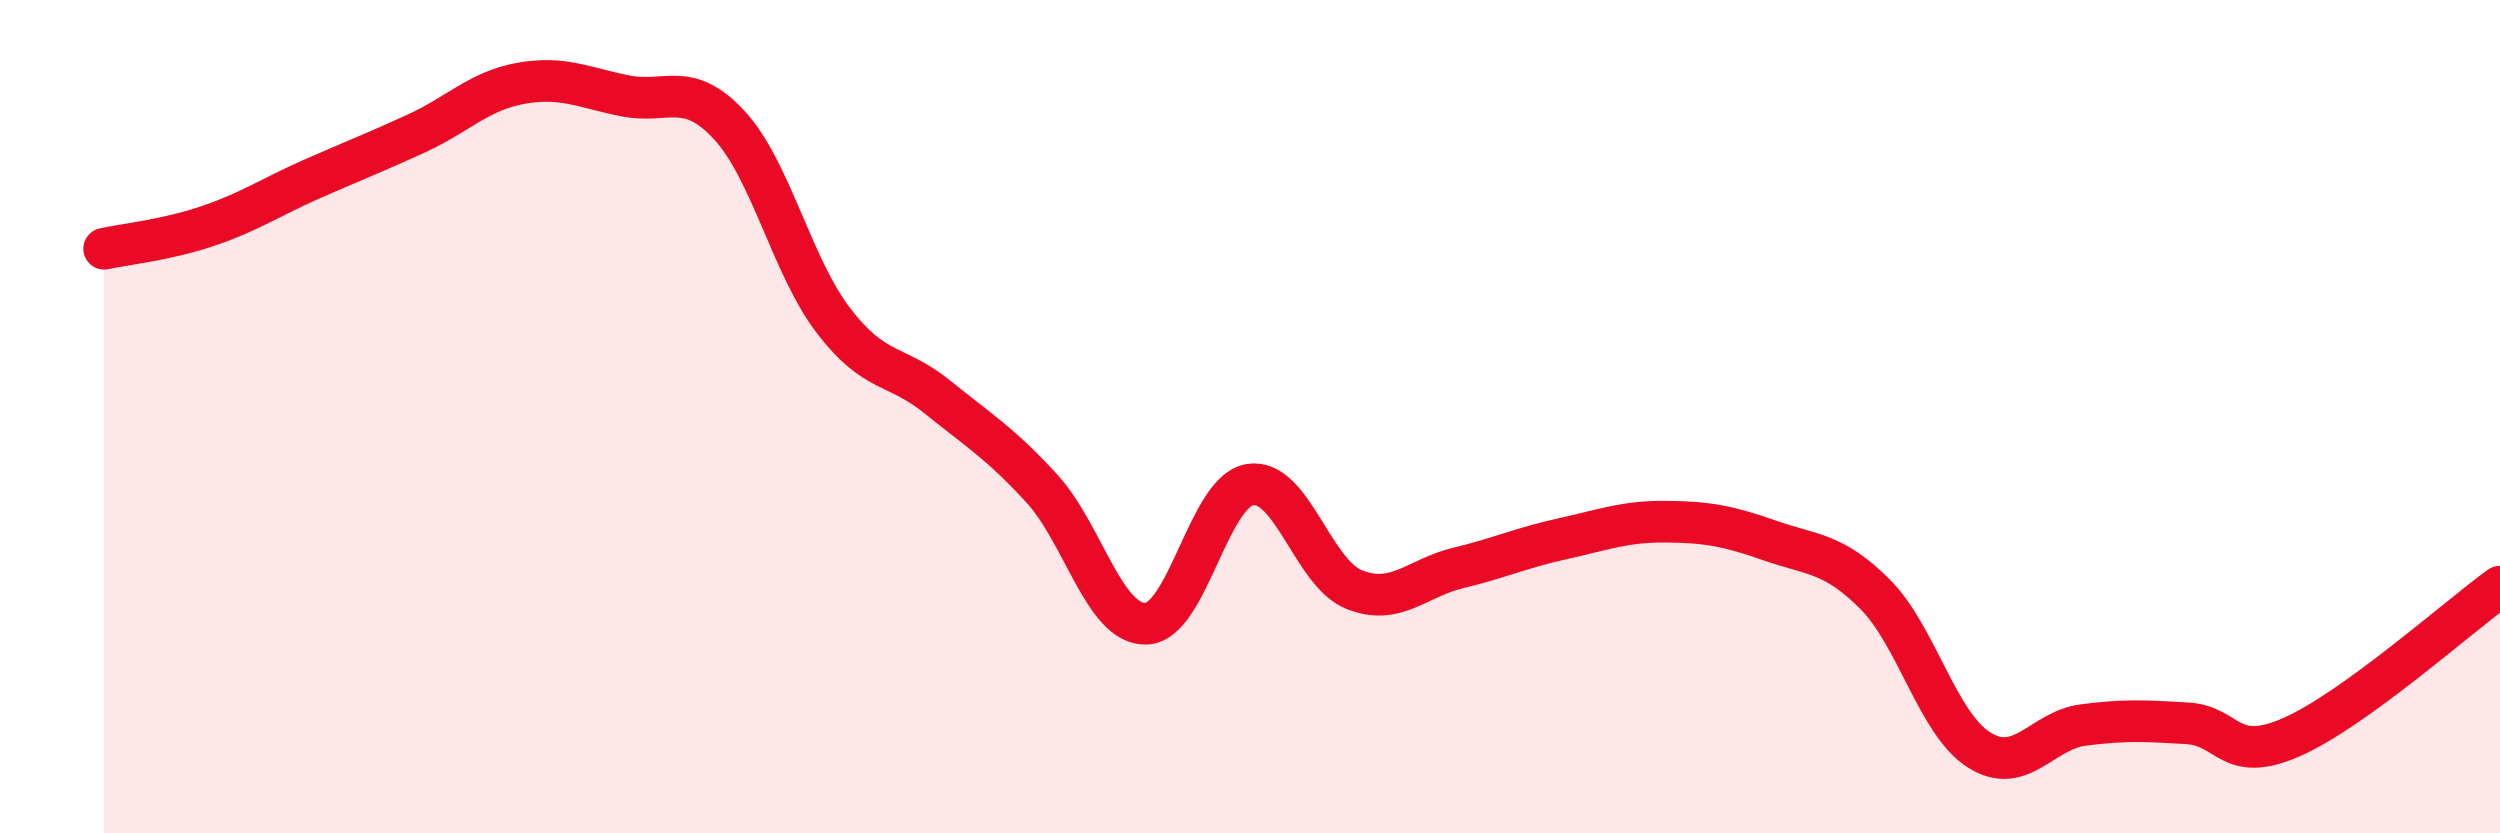
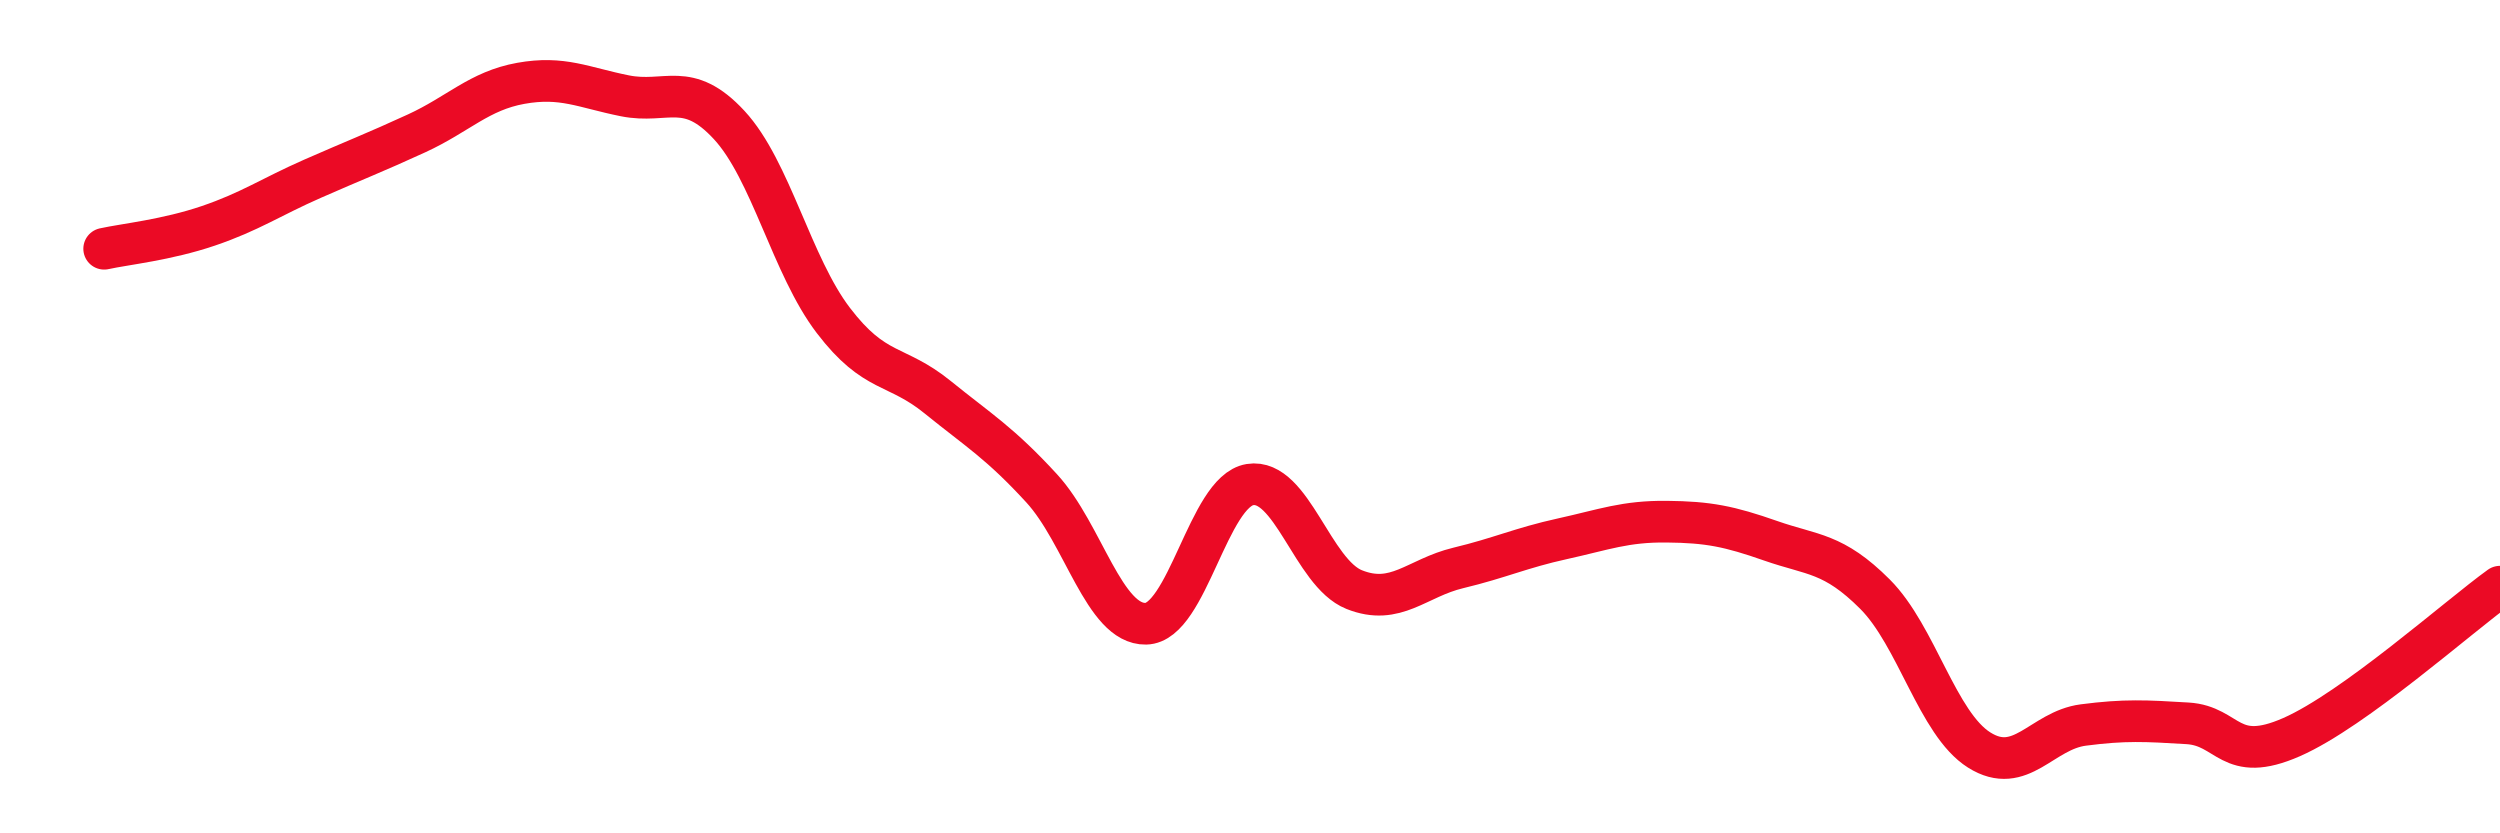
<svg xmlns="http://www.w3.org/2000/svg" width="60" height="20" viewBox="0 0 60 20">
-   <path d="M 2.5,5.97 C 3,5.86 4,5.76 5,5.42 C 6,5.08 6.5,4.73 7.5,4.29 C 8.5,3.85 9,3.66 10,3.2 C 11,2.74 11.5,2.18 12.5,2 C 13.5,1.82 14,2.1 15,2.3 C 16,2.5 16.5,1.92 17.5,3 C 18.5,4.08 19,6.38 20,7.69 C 21,9 21.5,8.72 22.5,9.53 C 23.5,10.34 24,10.63 25,11.72 C 26,12.81 26.5,14.99 27.5,14.97 C 28.5,14.95 29,11.79 30,11.63 C 31,11.47 31.5,13.75 32.5,14.15 C 33.5,14.55 34,13.87 35,13.63 C 36,13.39 36.5,13.15 37.5,12.93 C 38.5,12.71 39,12.51 40,12.52 C 41,12.53 41.5,12.63 42.5,12.98 C 43.5,13.33 44,13.26 45,14.26 C 46,15.26 46.5,17.37 47.5,18 C 48.5,18.63 49,17.53 50,17.4 C 51,17.27 51.5,17.3 52.5,17.36 C 53.5,17.42 53.5,18.35 55,17.69 C 56.5,17.03 59,14.8 60,14.08L60 20L2.5 20Z" fill="#EB0A25" opacity="0.1" stroke-linecap="round" stroke-linejoin="round" />
  <path d="M 2.5,5.97 C 3,5.86 4,5.76 5,5.42 C 6,5.08 6.5,4.73 7.5,4.29 C 8.5,3.85 9,3.66 10,3.2 C 11,2.74 11.5,2.18 12.5,2 C 13.5,1.82 14,2.1 15,2.3 C 16,2.5 16.5,1.92 17.5,3 C 18.5,4.08 19,6.38 20,7.69 C 21,9 21.5,8.72 22.5,9.53 C 23.5,10.34 24,10.63 25,11.72 C 26,12.81 26.5,14.99 27.5,14.97 C 28.5,14.95 29,11.79 30,11.63 C 31,11.47 31.5,13.75 32.5,14.15 C 33.5,14.55 34,13.87 35,13.63 C 36,13.39 36.5,13.15 37.5,12.93 C 38.5,12.71 39,12.51 40,12.52 C 41,12.53 41.5,12.63 42.5,12.98 C 43.5,13.33 44,13.26 45,14.26 C 46,15.26 46.5,17.37 47.5,18 C 48.5,18.63 49,17.53 50,17.4 C 51,17.27 51.5,17.3 52.5,17.36 C 53.5,17.42 53.5,18.35 55,17.69 C 56.5,17.03 59,14.8 60,14.08" stroke="#EB0A25" stroke-width="1" fill="none" stroke-linecap="round" stroke-linejoin="round" />
</svg>